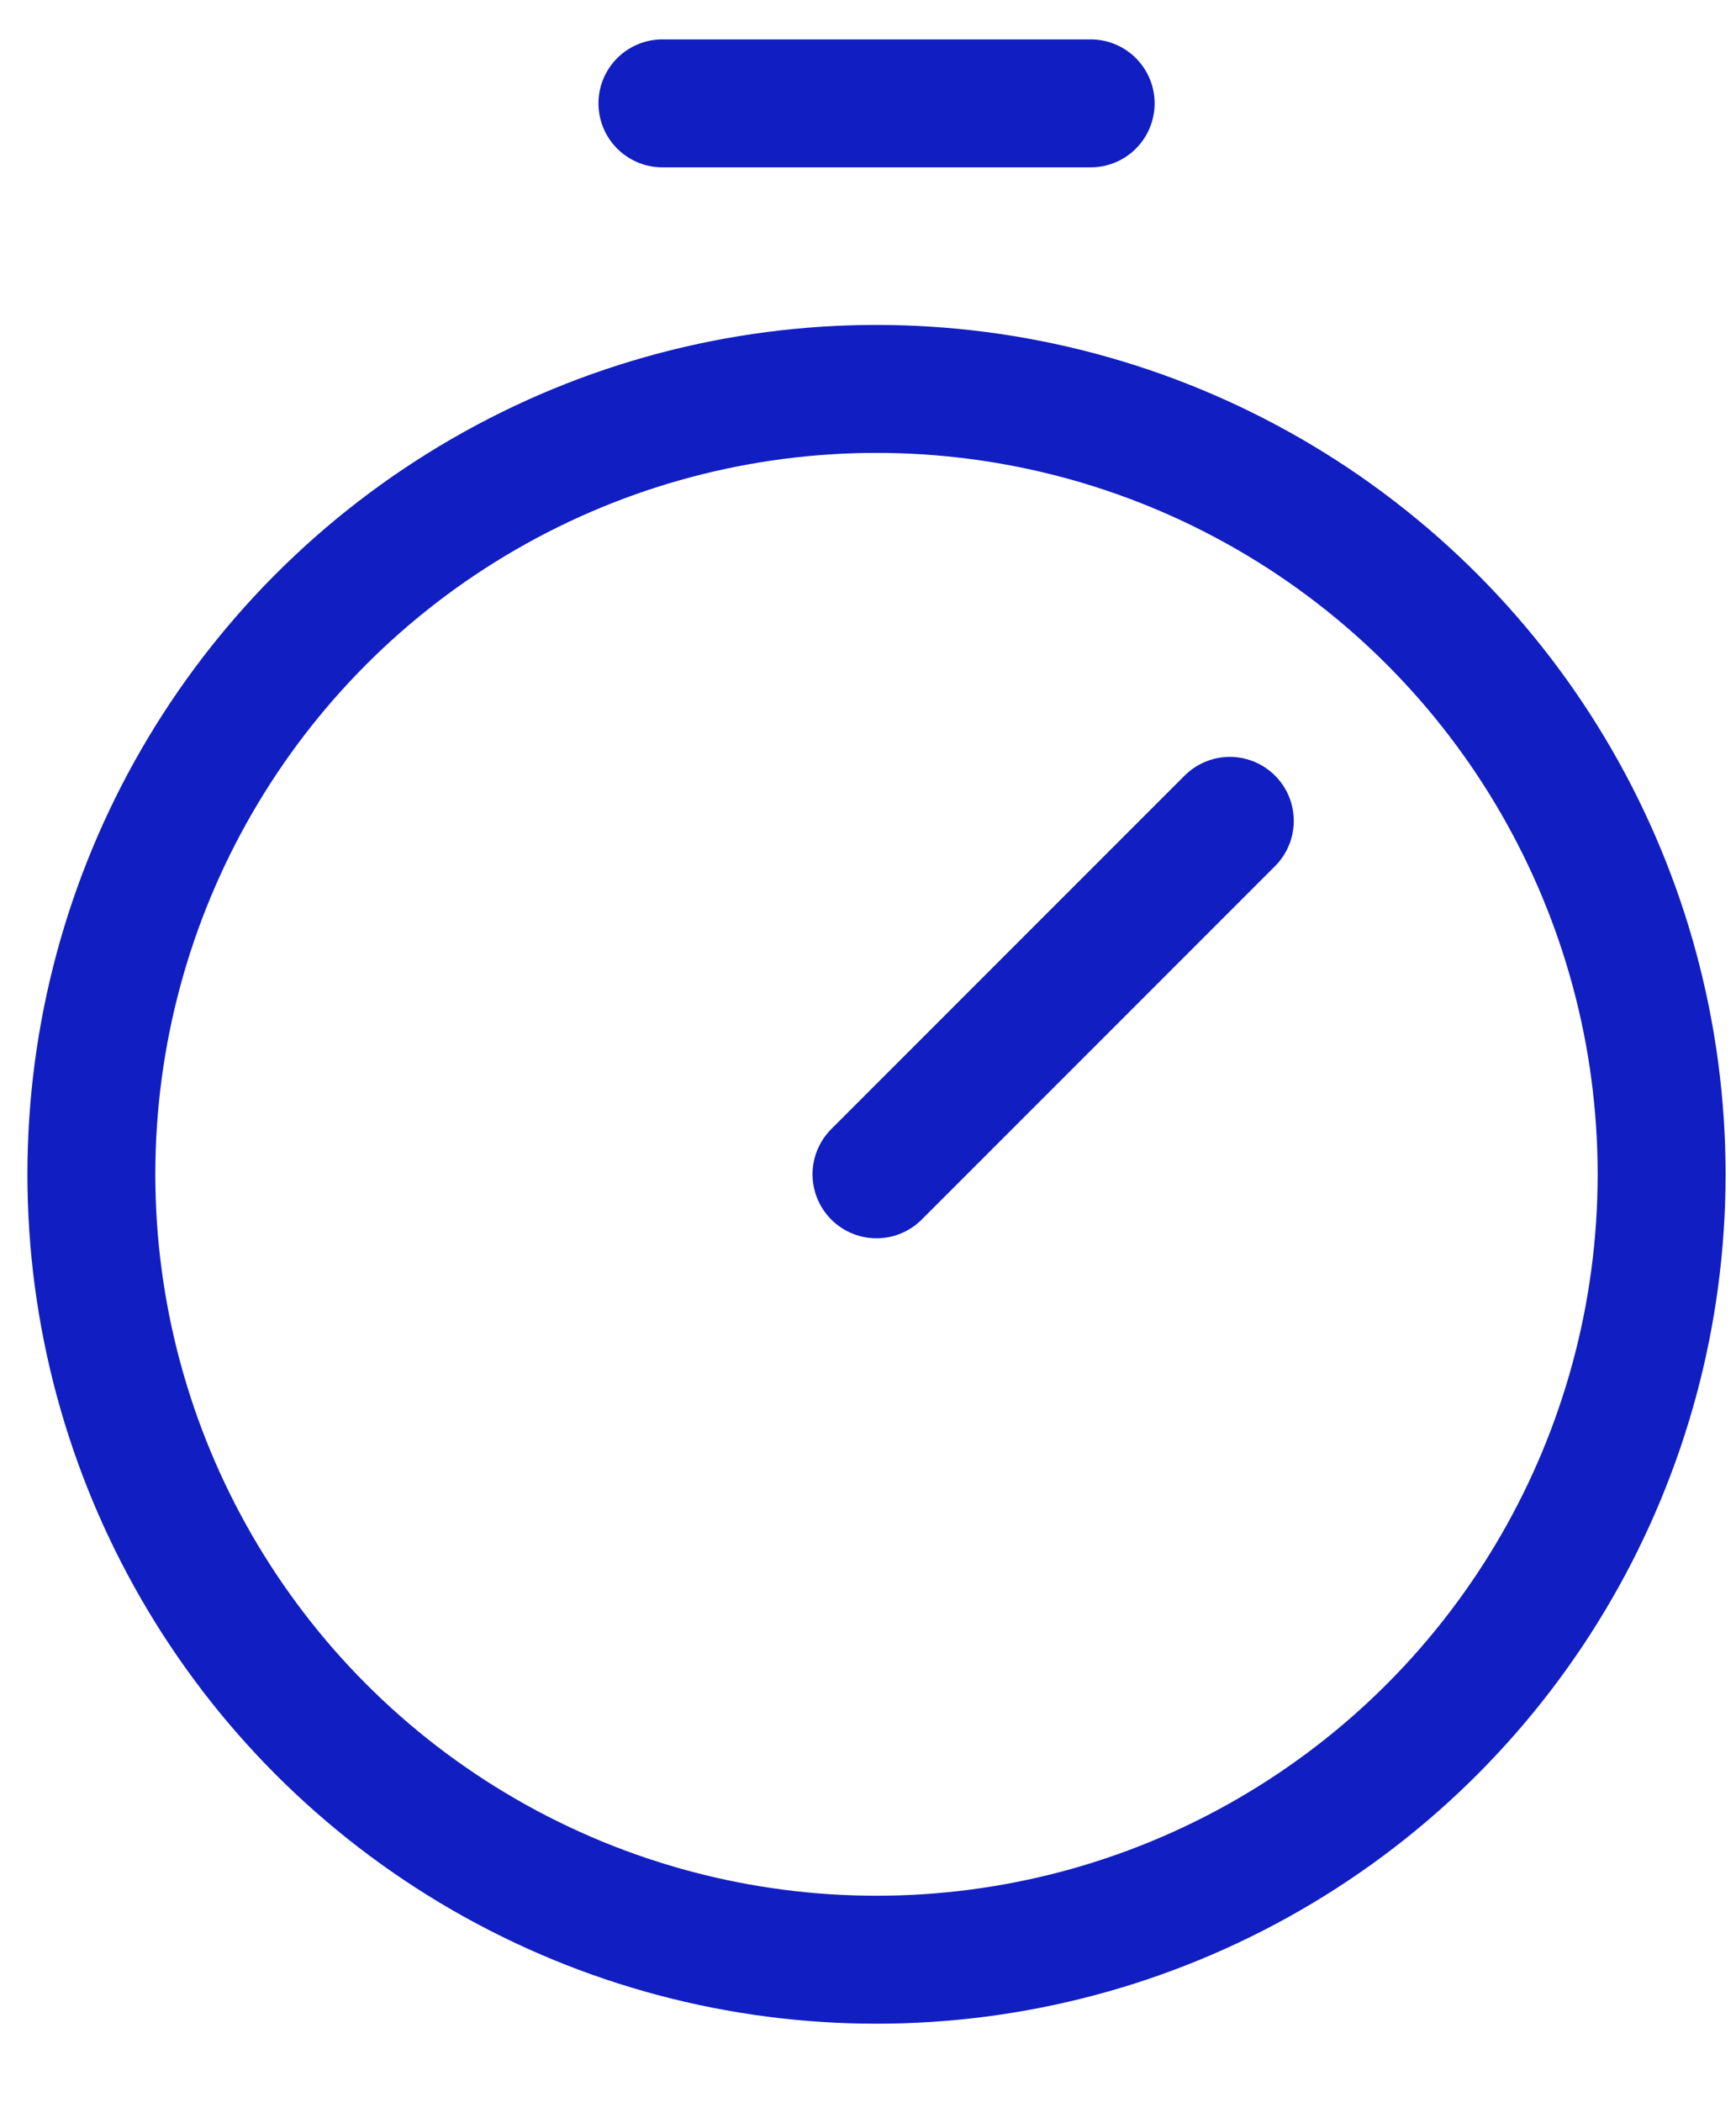
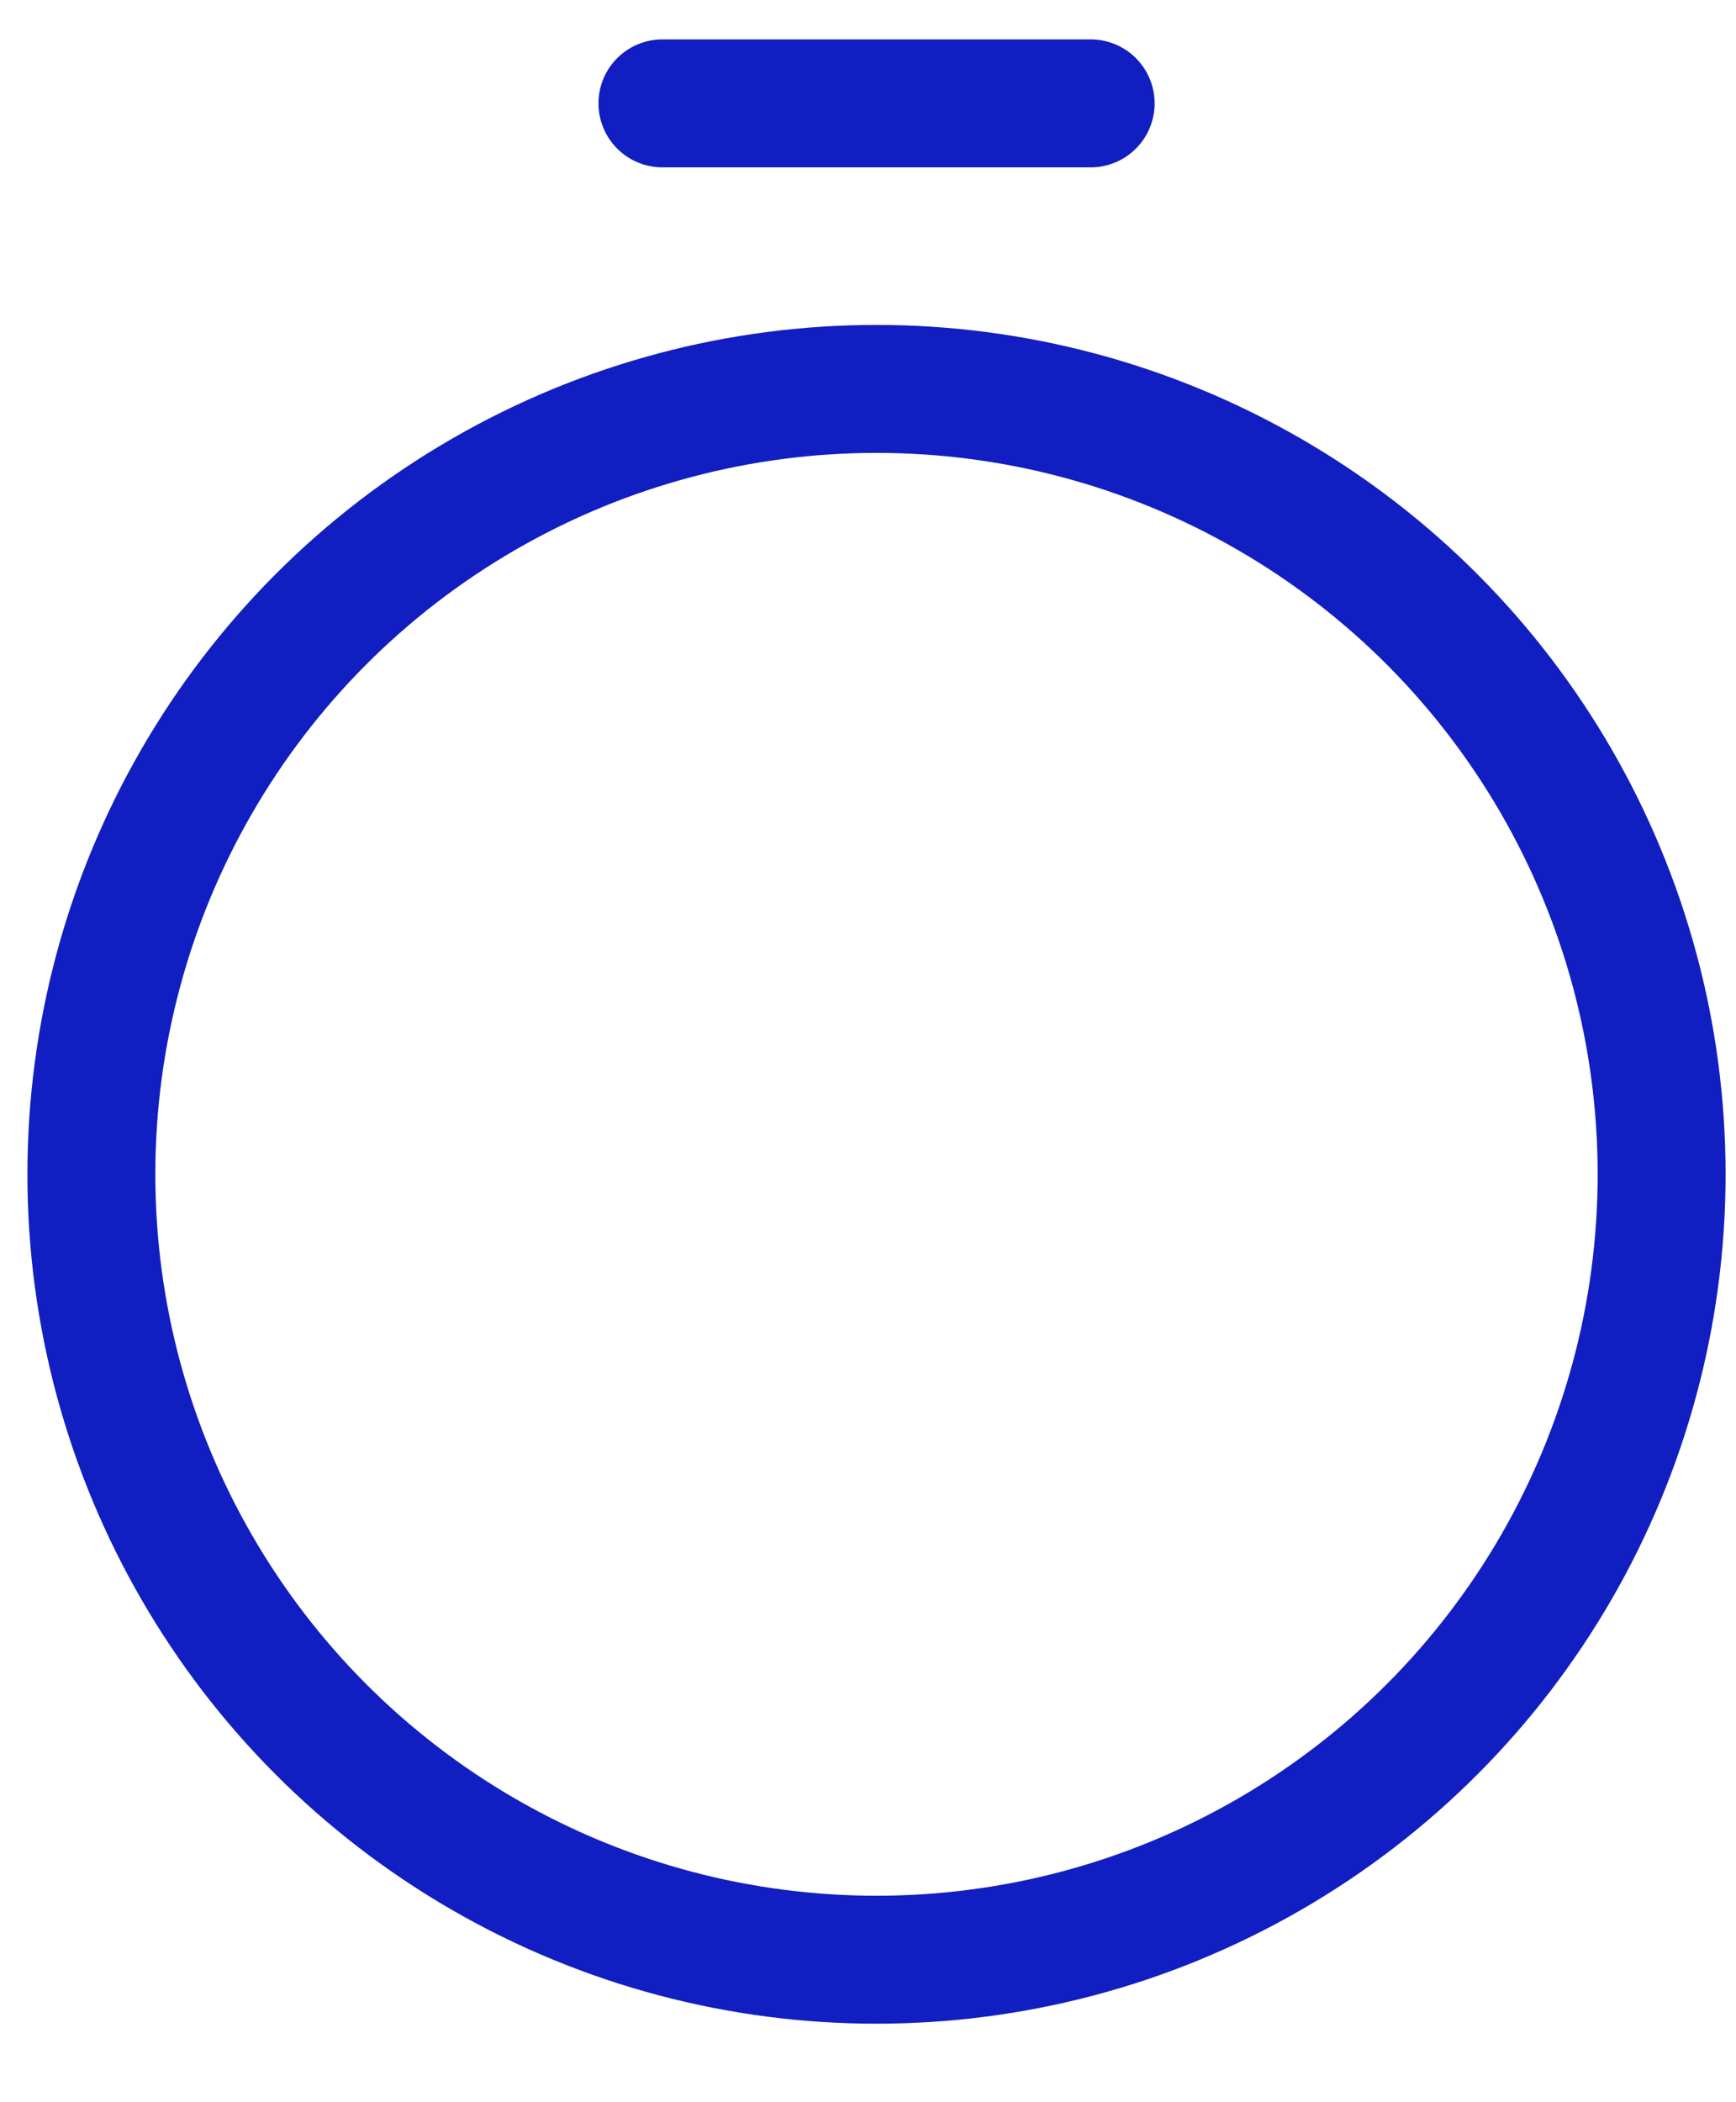
<svg xmlns="http://www.w3.org/2000/svg" width="19" height="23" viewBox="0 0 19 23" fill="none">
  <circle cx="9.593" cy="12.848" r="8.593" stroke="#111EC1" stroke-width="1.4" />
-   <path d="M9.593 12.848L13.46 8.981" stroke="#111EC1" stroke-width="1.4" stroke-linecap="round" stroke-linejoin="round" />
  <path d="M7.25 1.131H11.937" stroke="#111EC1" stroke-width="1.4" stroke-linecap="round" stroke-linejoin="round" />
</svg>